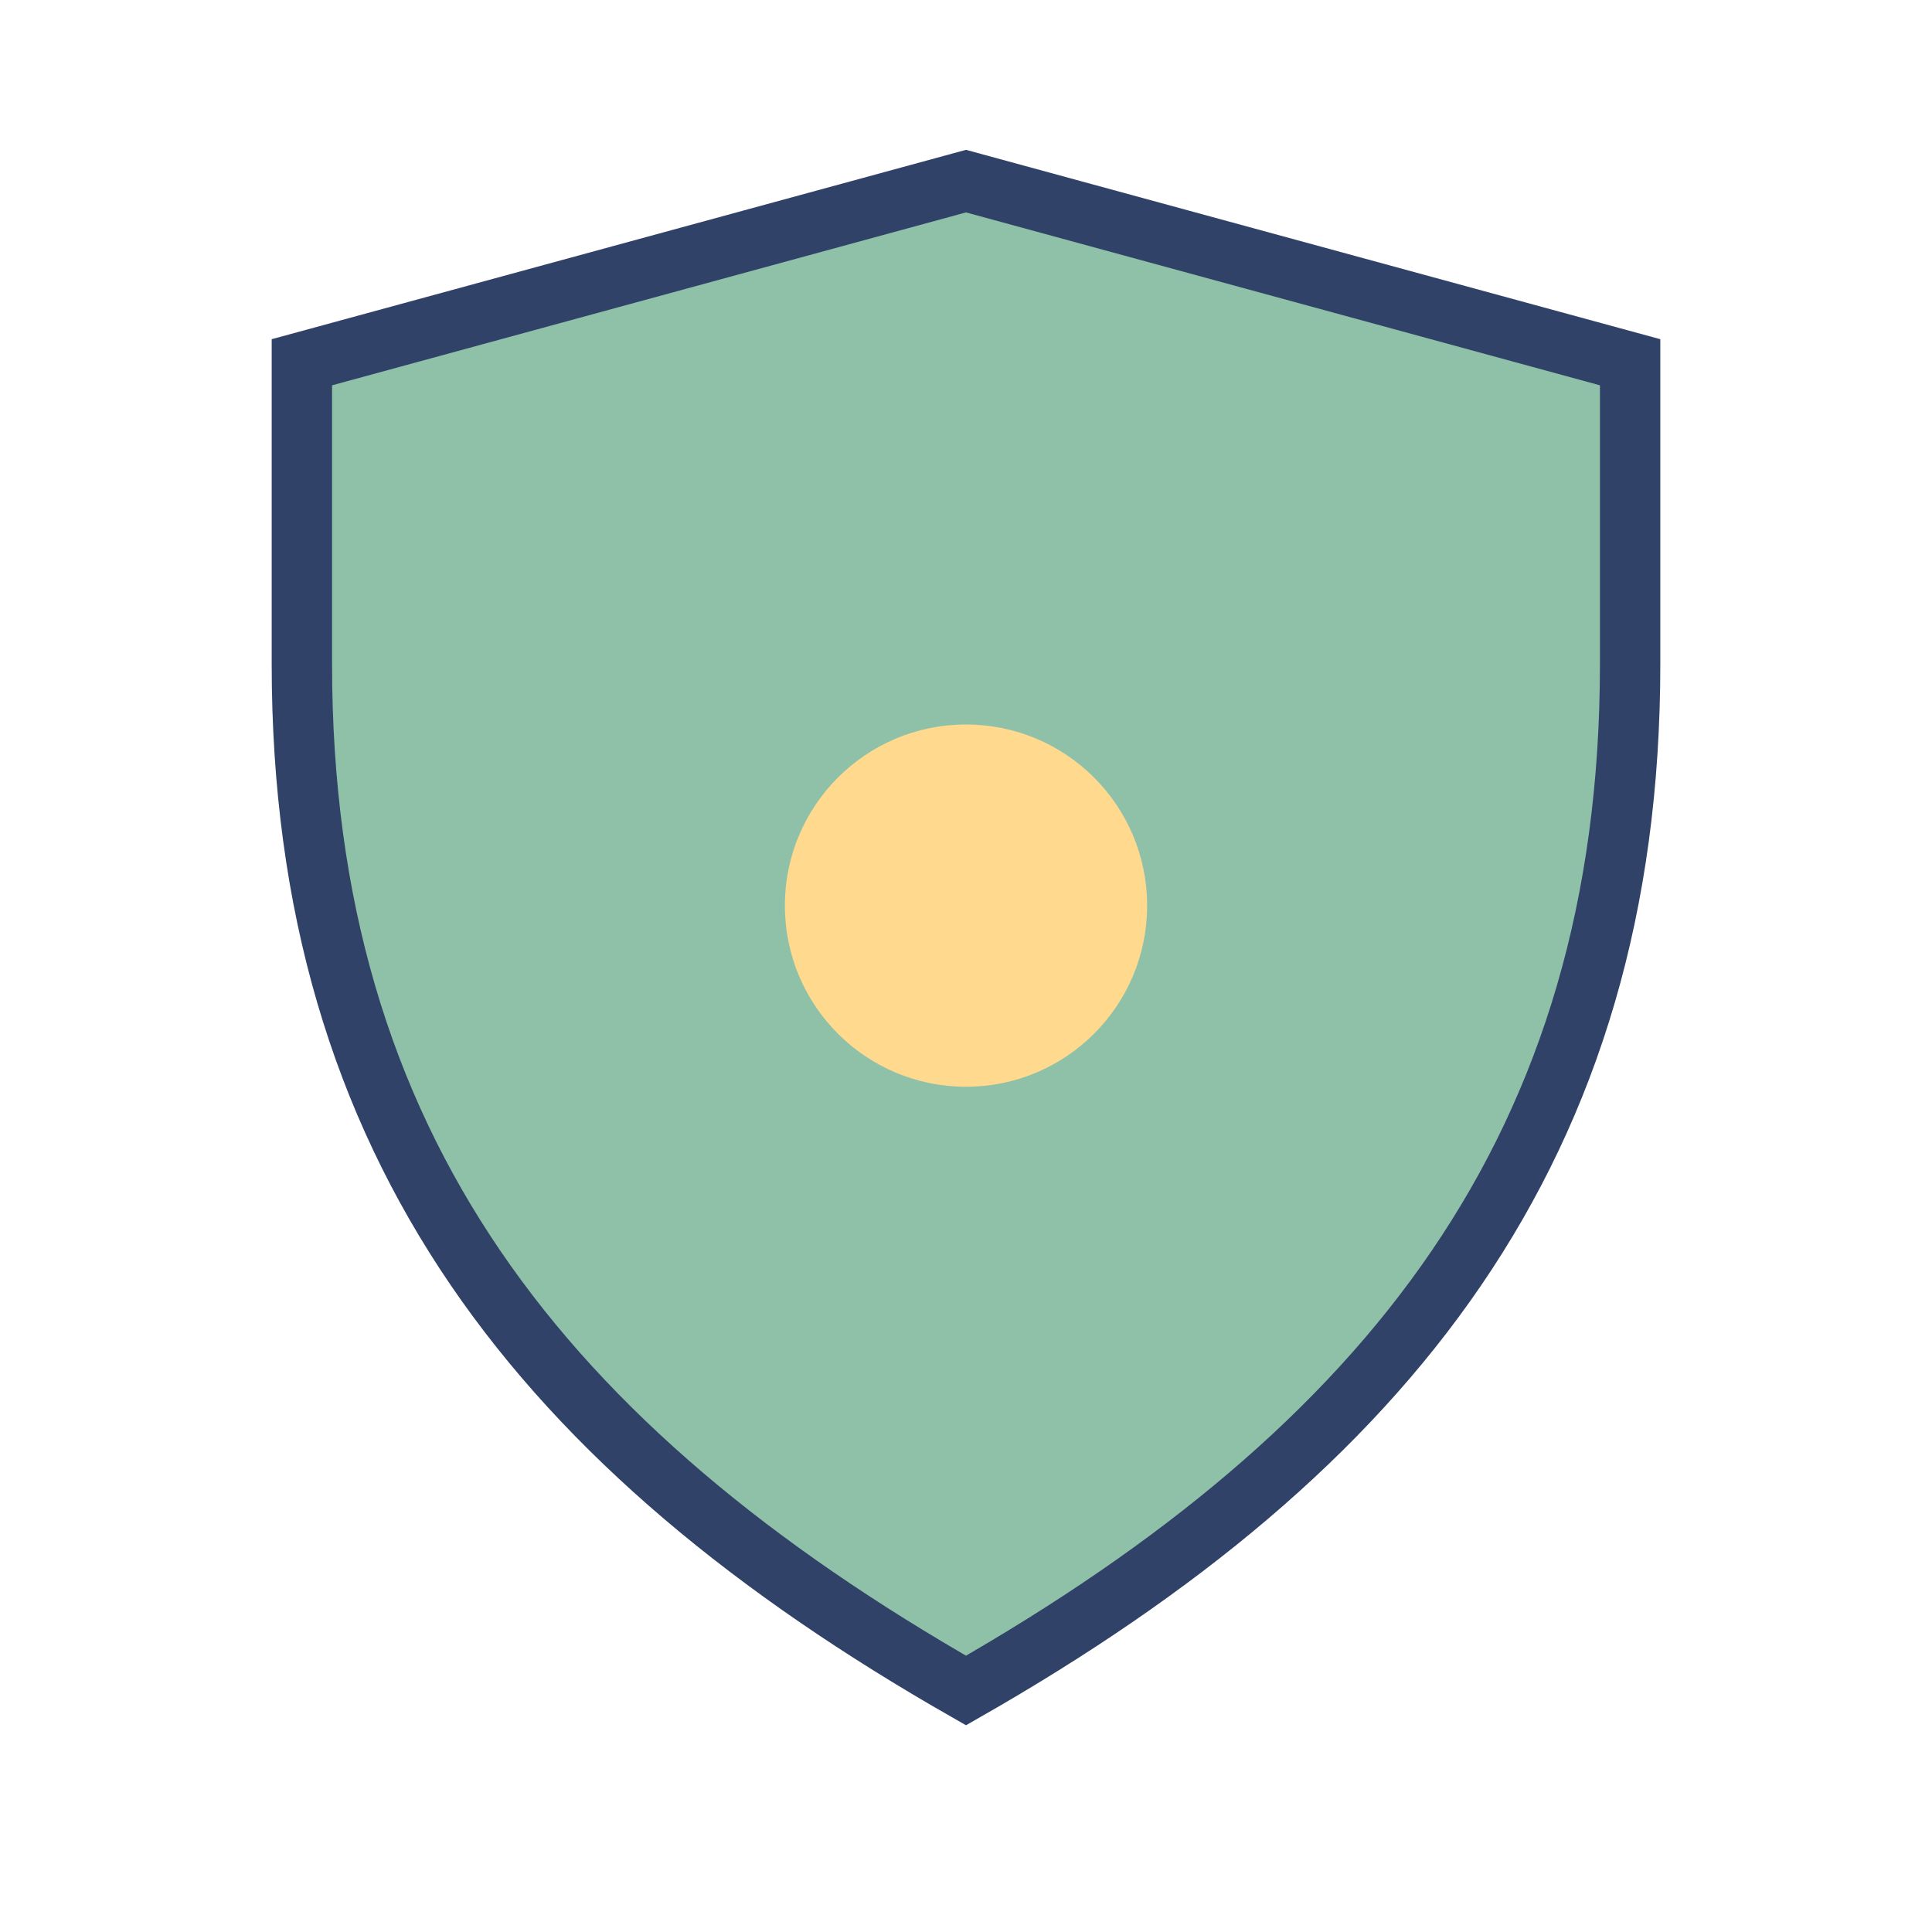
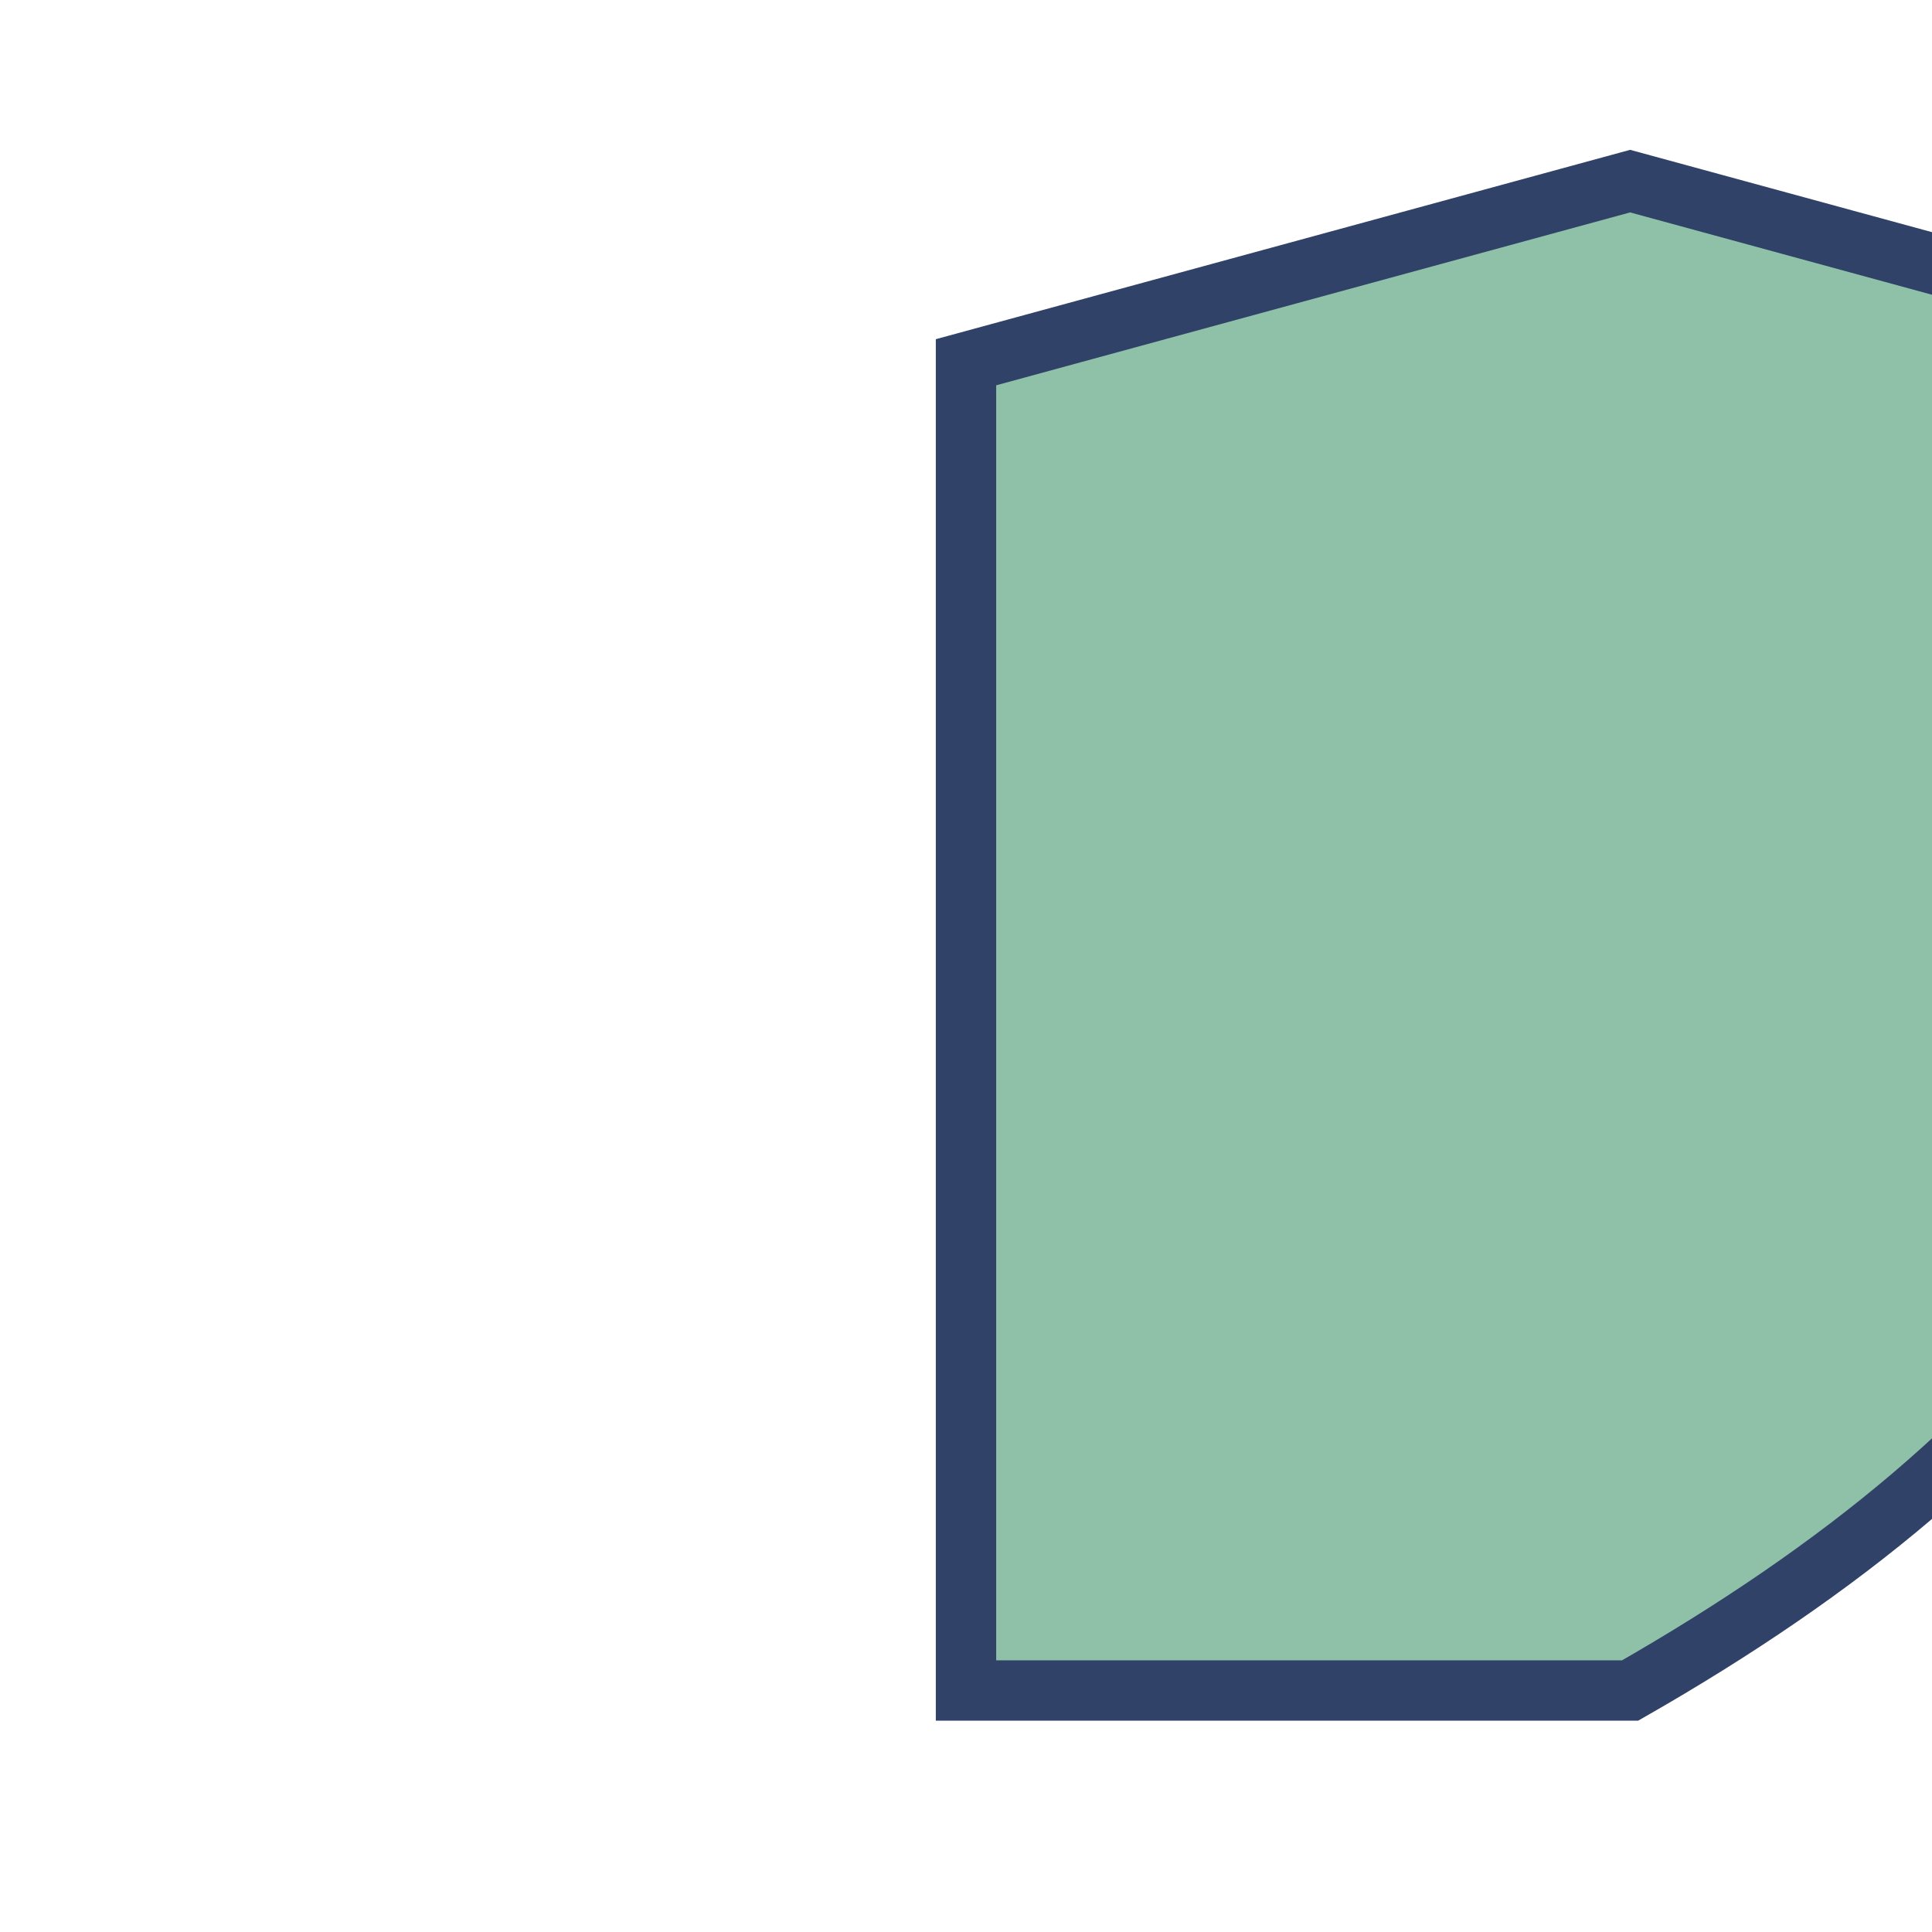
<svg xmlns="http://www.w3.org/2000/svg" width="32" height="32" viewBox="0 0 32 32">
-   <path d="M16 28c-7-4-11-9-11-17V6l11-3 11 3v5c0 8-4 13-11 17z" fill="#8FC1A9" stroke="#314268" stroke-width="1" />
-   <circle cx="16" cy="15" r="3" fill="#FFD98E" />
+   <path d="M16 28V6l11-3 11 3v5c0 8-4 13-11 17z" fill="#8FC1A9" stroke="#314268" stroke-width="1" />
</svg>